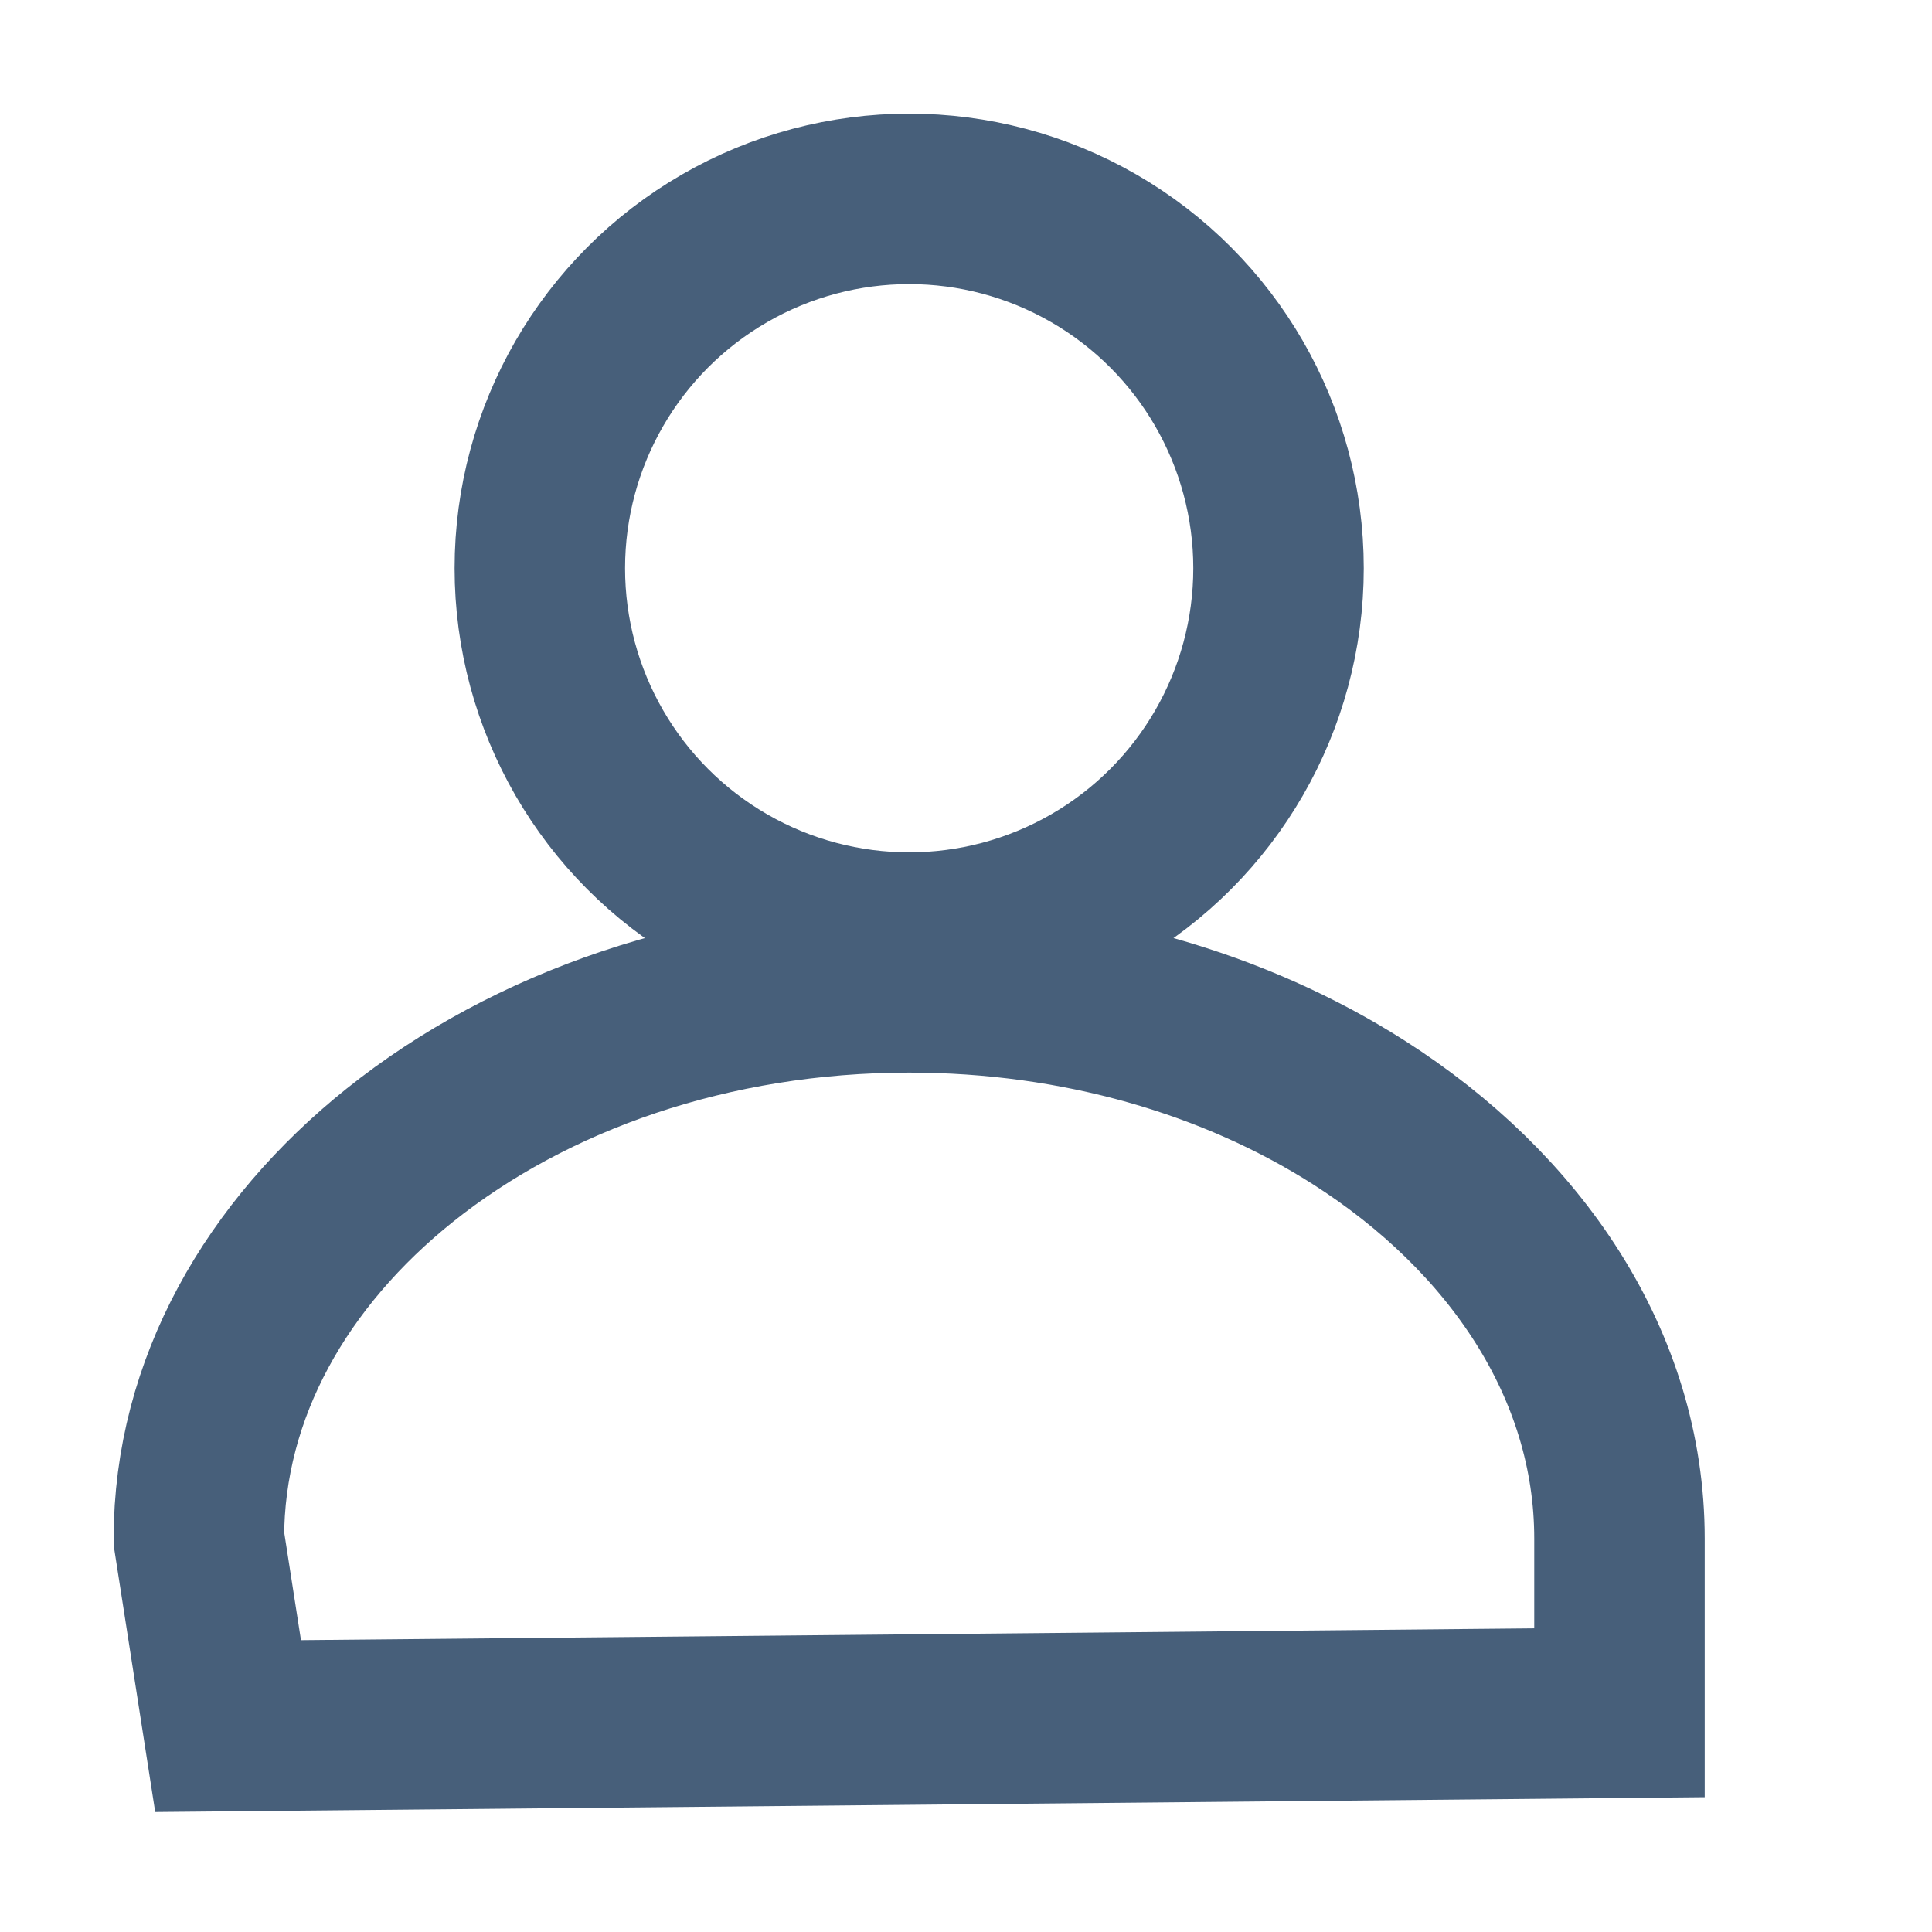
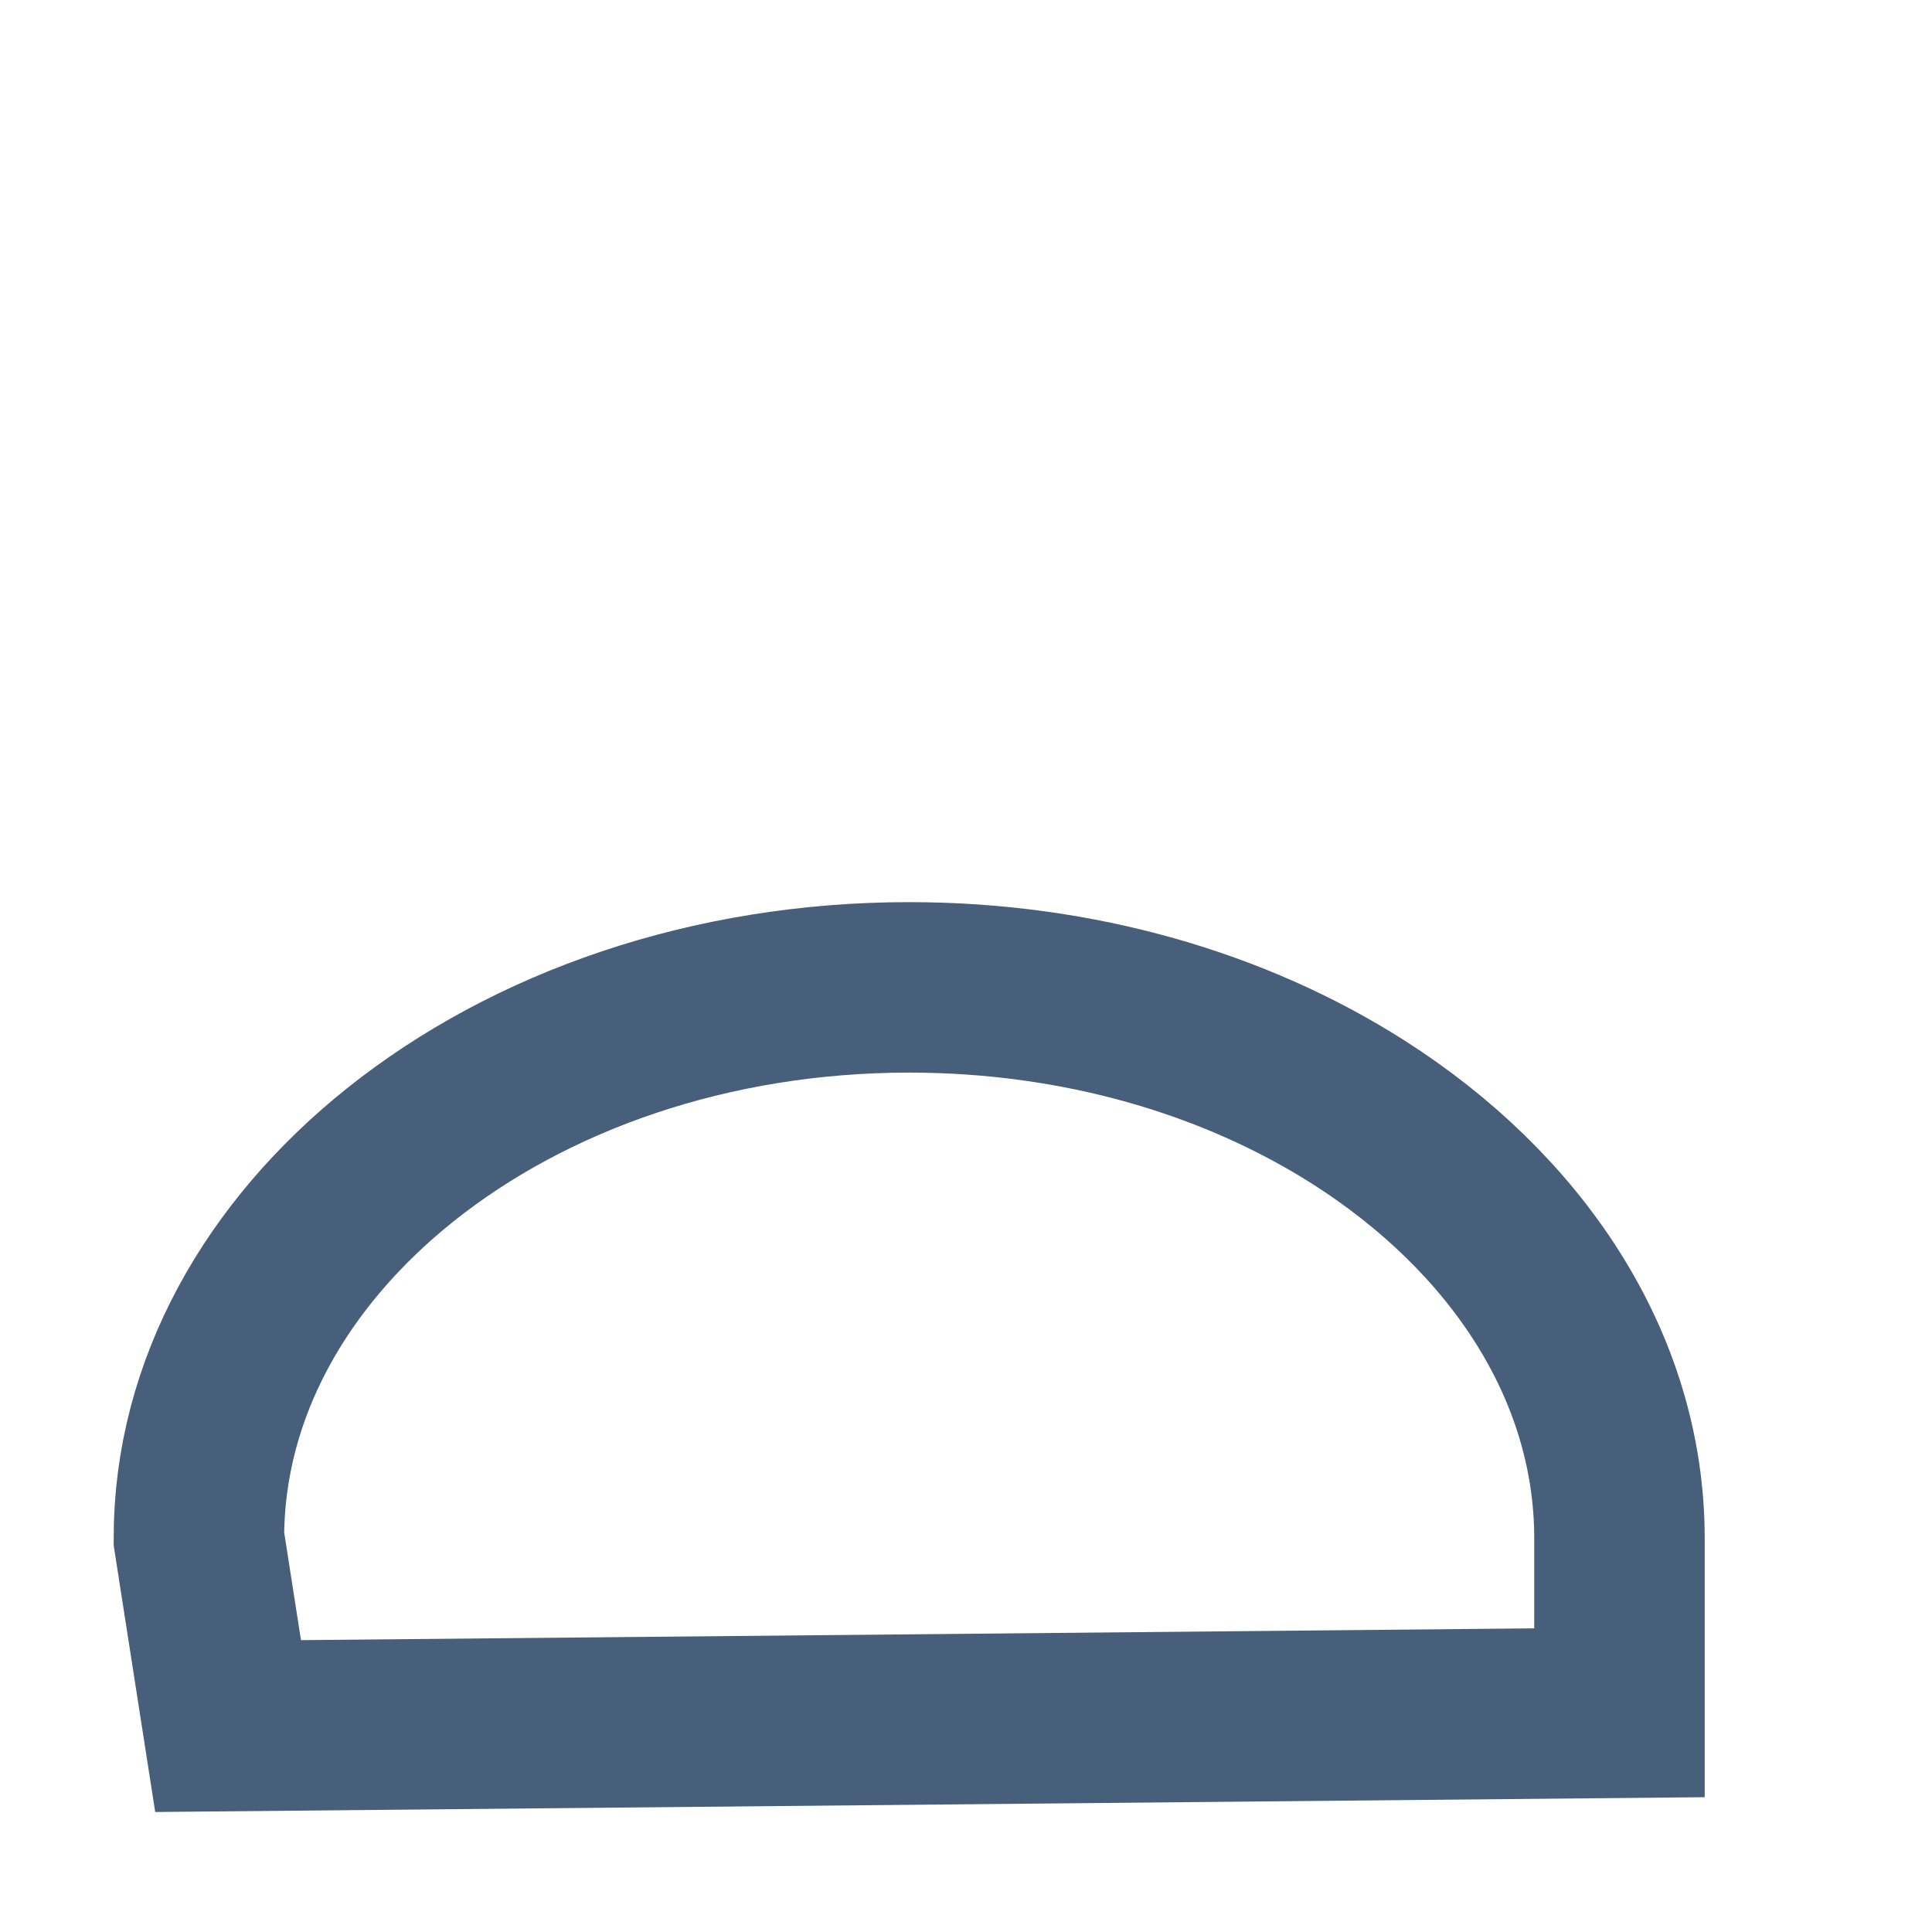
<svg xmlns="http://www.w3.org/2000/svg" width="17px" height="17px" viewBox="0 0 17 17" version="1.1">
  <g id="ICN/User/17/Blue" stroke="none" stroke-width="1" fill="none" fill-rule="evenodd">
-     <path d="M8,8.688 C9.494,8.688 10.869,9.096 11.954,9.787 C13.332,10.665 14.25,12.008 14.25,13.538 L14.25,13.538 L14.25,15.071 L2.007,15.188 L1.75,13.538 C1.75,12.214 2.439,11.028 3.519,10.164 C4.666,9.247 6.252,8.688 8,8.688 Z" id="Oval-5-Copy" stroke="#475f7a" stroke-width="1.5" />
-     <circle id="Oval-6-Copy" stroke="#475f7a" stroke-width="1.5" cx="8" cy="5" r="3.25" />
+     <path d="M8,8.688 C9.494,8.688 10.869,9.096 11.954,9.787 C13.332,10.665 14.25,12.008 14.25,13.538 L14.25,15.071 L2.007,15.188 L1.75,13.538 C1.75,12.214 2.439,11.028 3.519,10.164 C4.666,9.247 6.252,8.688 8,8.688 Z" id="Oval-5-Copy" stroke="#475f7a" stroke-width="1.5" />
  </g>
</svg>